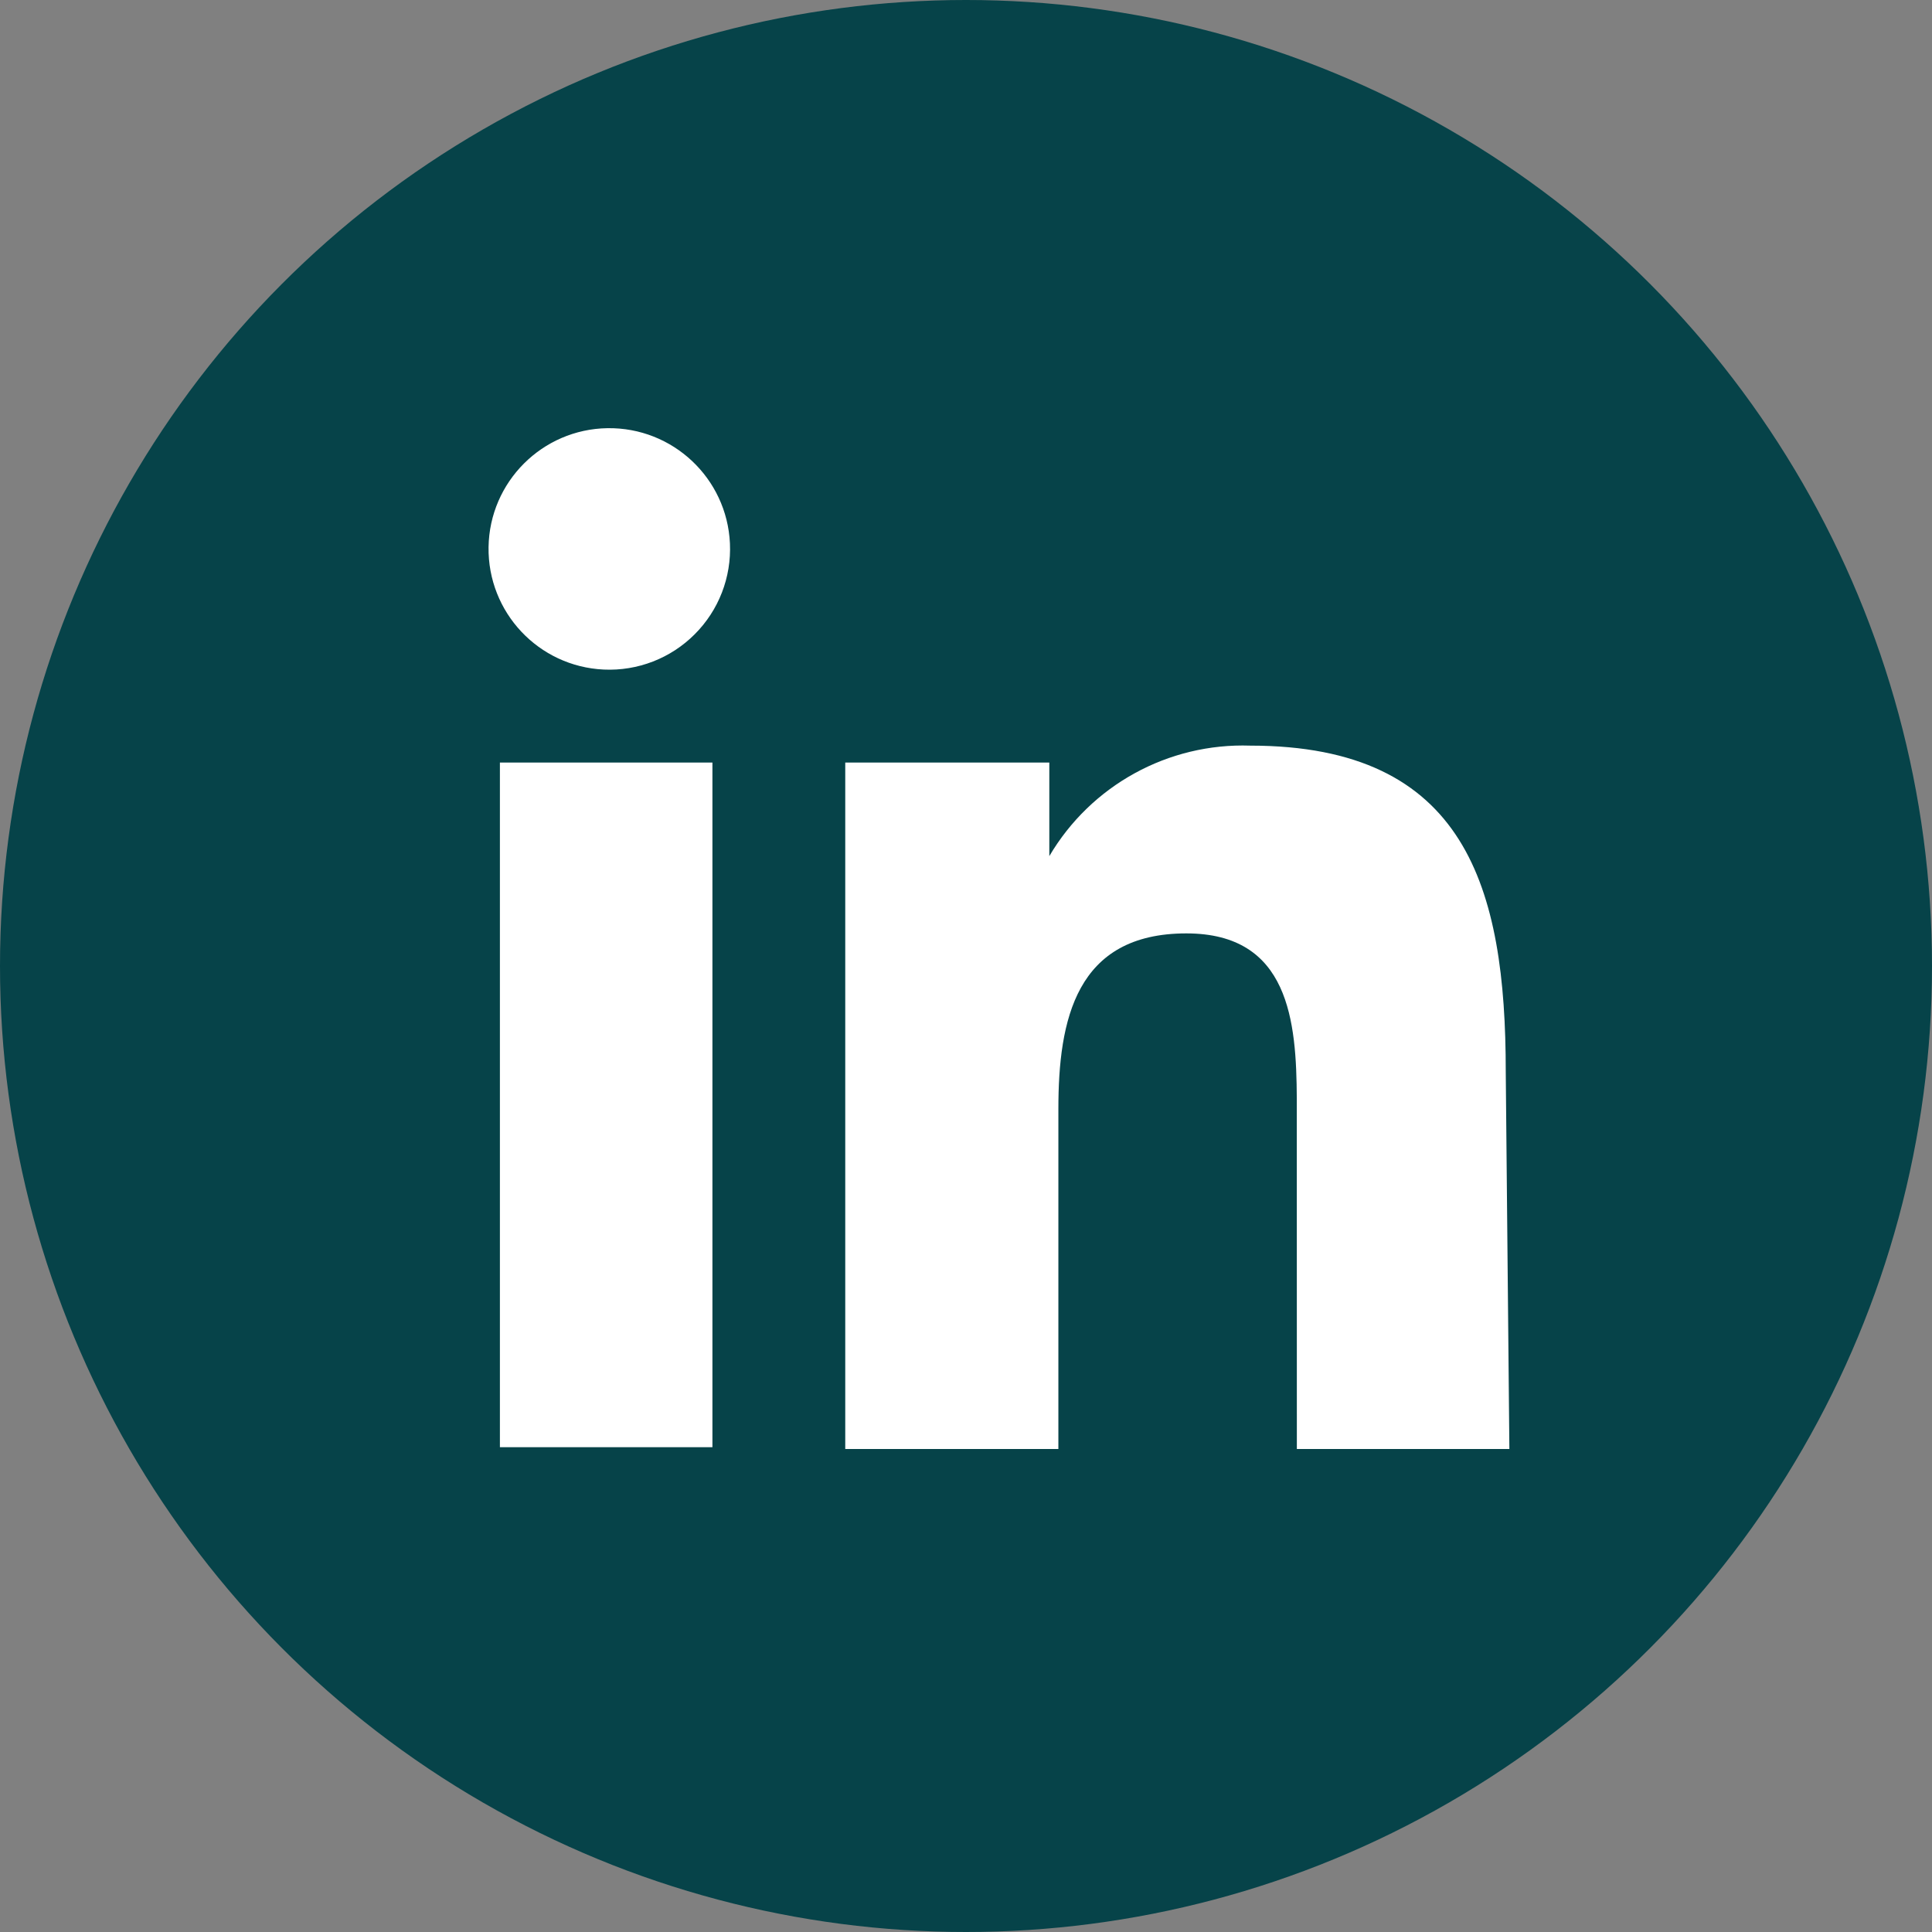
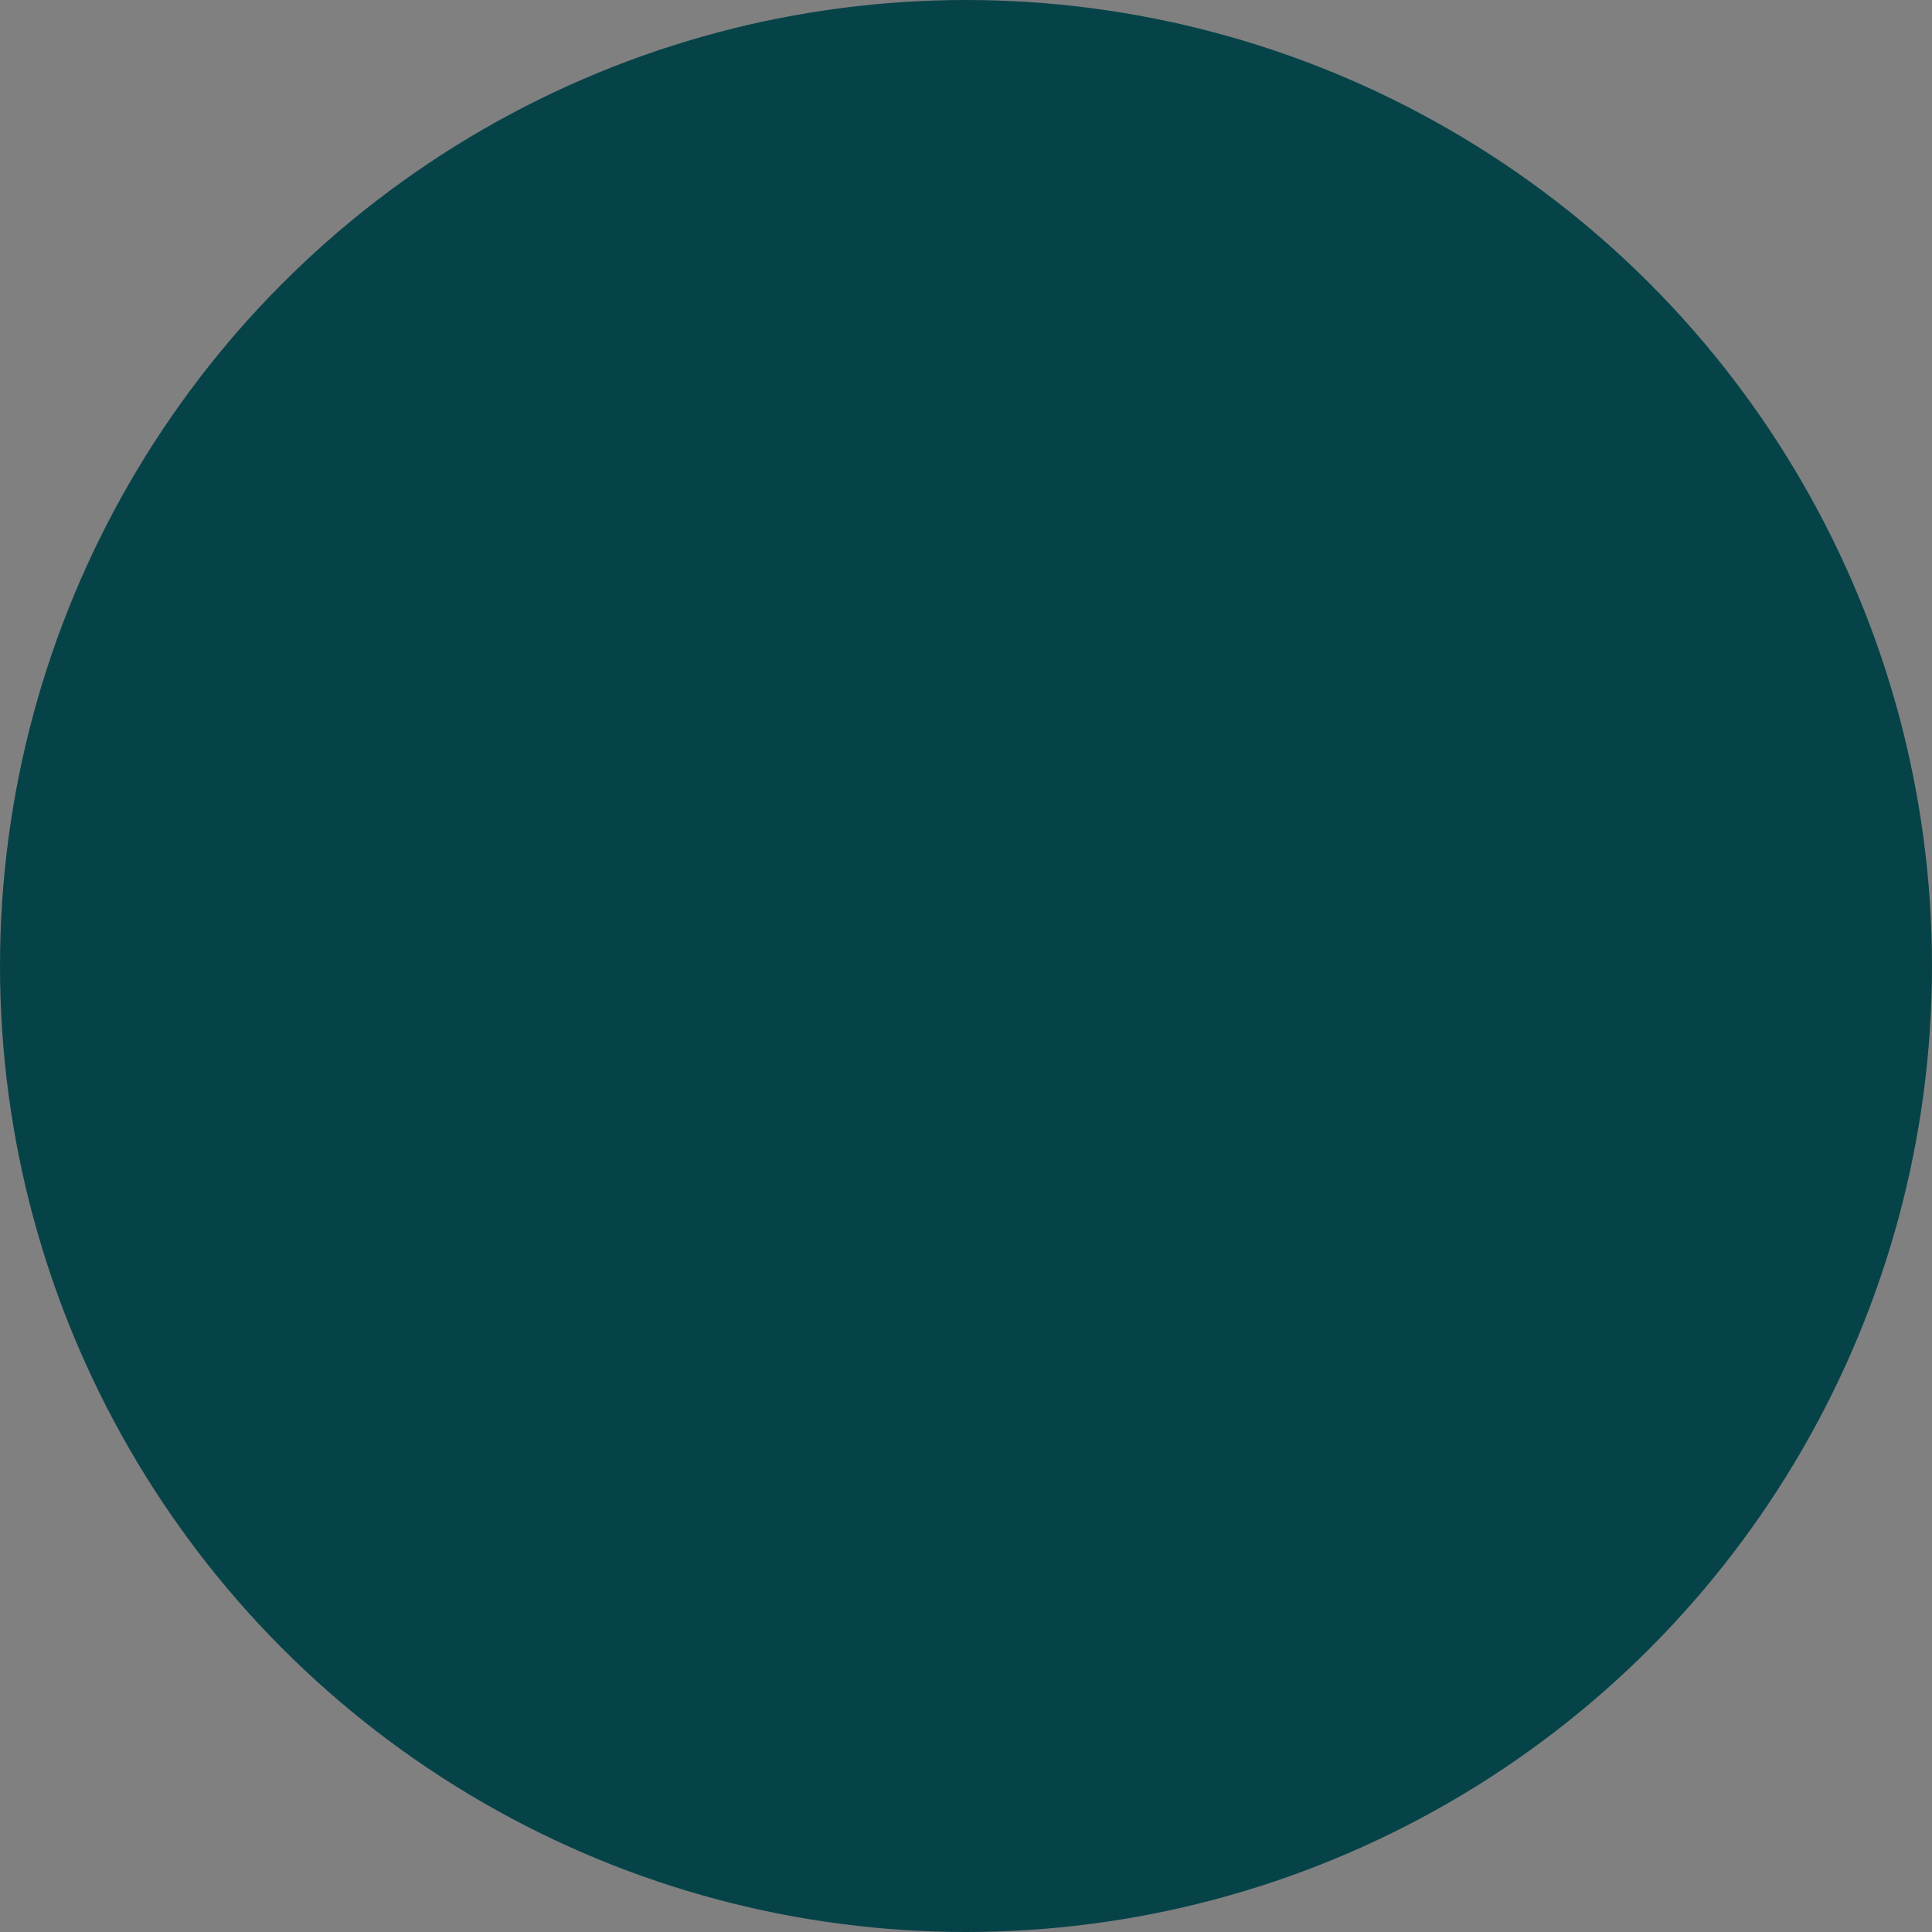
<svg xmlns="http://www.w3.org/2000/svg" width="32" height="32" viewBox="0 0 32 32">
  <rect x="0" y="0" width="32" height="32" fill="#808080" stroke="none" />
  <g fill="none" fill-rule="evenodd">
    <circle cx="16" cy="16" r="16" fill="#064349" />
-     <path fill="#FFF" d="M16.71,8.35 C20.28,8.35 20.94,10.7 20.94,13.75 L21,20 L17.48,20 L17.479,14.192 C17.472,12.923 17.358,11.46 15.65,11.46 C13.82,11.46 13.53,12.89 13.53,14.37 L13.53,20 L10,20 L10,8.63 L13.38,8.63 L13.38,10.18 C14.071,9.006 15.349,8.304 16.71,8.35 Z M7.8,8.63 L7.8,19.97 L4.28,19.97 L4.28,8.63 L7.8,8.63 Z M6.061,3.092 C7.142,3.076 8.04,3.92 8.09,5 C8.116,5.562 7.904,6.109 7.506,6.506 C7.109,6.904 6.562,7.116 6,7.09 C4.92,7.04 4.076,6.142 4.092,5.061 C4.109,3.981 4.981,3.109 6.061,3.092 Z" transform="translate(4 4)" />
  </g>
</svg>